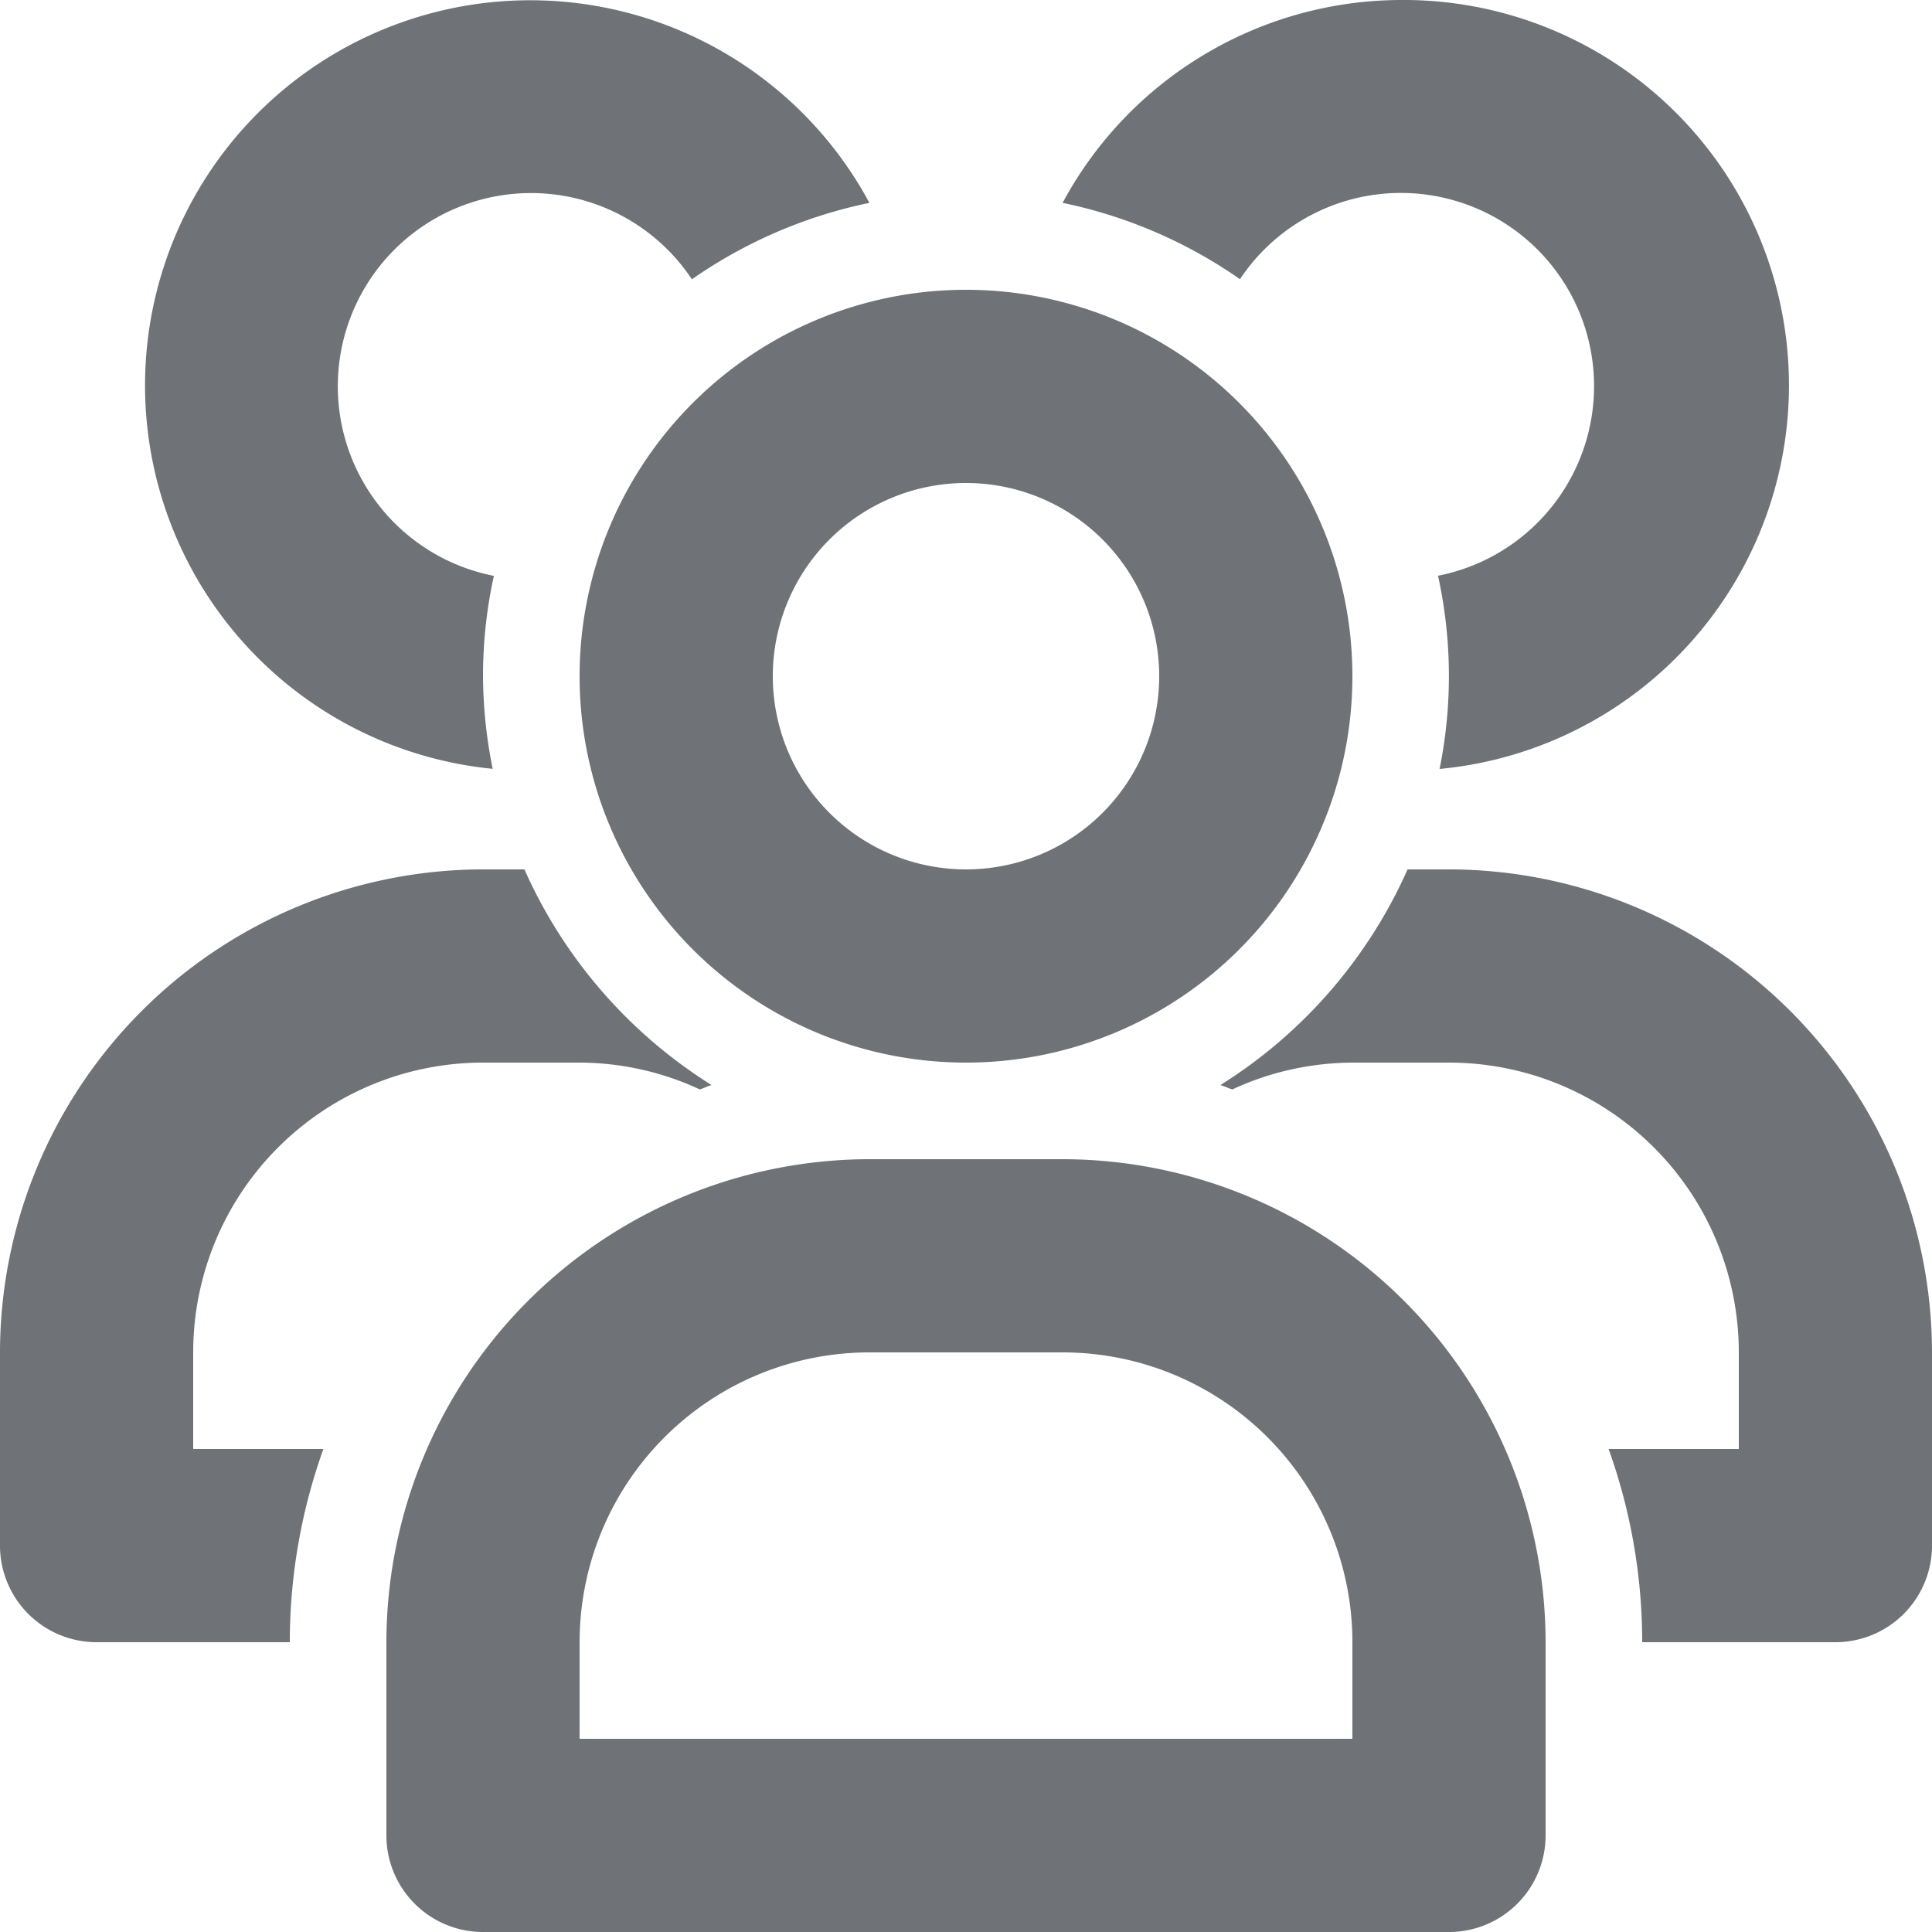
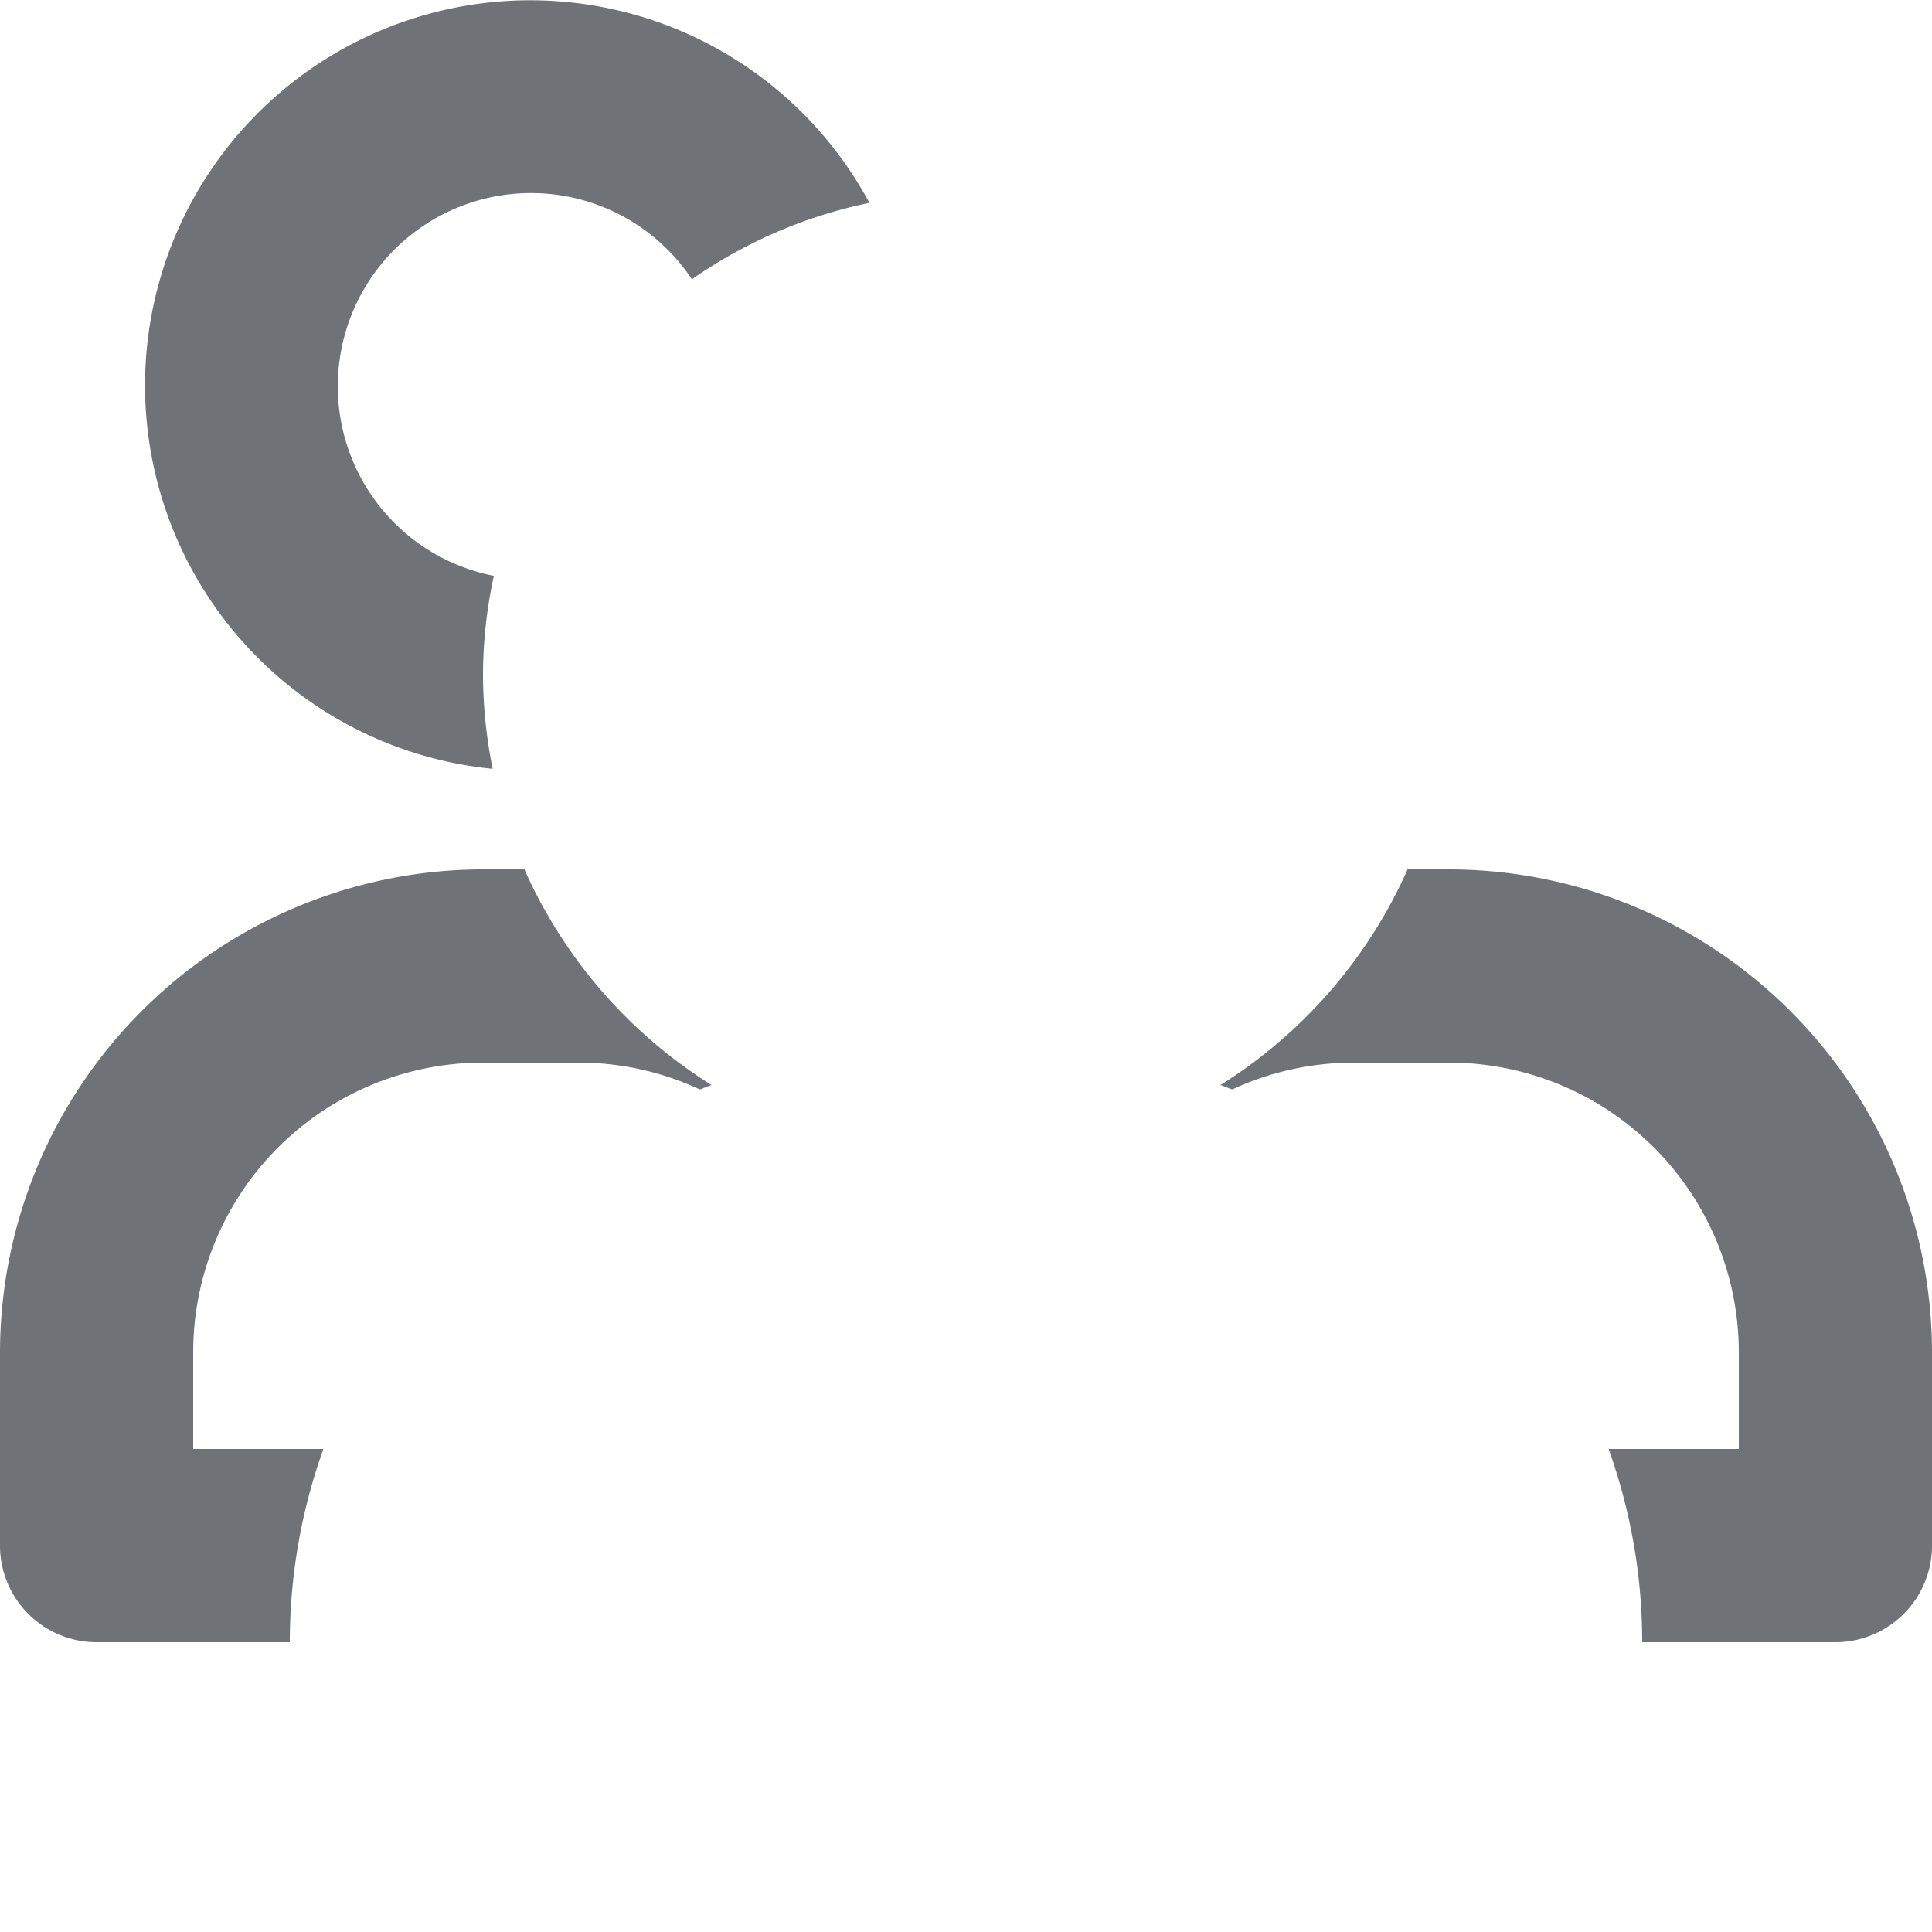
<svg xmlns="http://www.w3.org/2000/svg" width="16" height="16" fill="none">
-   <path fill="#6F7276" d="M11.6 0a3.19 3.19 0 0 0-2.8 1.68 3.97 3.97 0 0 1 1.469.632 1.6 1.6 0 1 1 1.64 2.456c.116.527.12 1.072.013 1.6A3.191 3.191 0 0 0 11.6 0Z" />
-   <path fill="#6F7276" d="M8 8.8a3.2 3.2 0 1 1 0-6.4 3.2 3.2 0 0 1 0 6.4ZM8 4a1.6 1.6 0 1 0 0 3.2A1.6 1.6 0 0 0 8 4ZM12 16H4a.8.8 0 0 1-.8-.8v-1.6a4.005 4.005 0 0 1 4-4h1.6a4.004 4.004 0 0 1 4 4v1.6a.8.8 0 0 1-.8.8Zm-7.2-1.6h6.4v-.8a2.4 2.4 0 0 0-2.4-2.4H7.2a2.4 2.4 0 0 0-2.4 2.4v.8Z" />
  <path fill="#6F7276" d="M4 5.6c0-.28.03-.558.09-.831a1.6 1.6 0 1 1 1.64-2.456A3.97 3.97 0 0 1 7.2 1.68a3.19 3.19 0 1 0-3.12 4.687A3.98 3.98 0 0 1 4 5.6ZM12 7.2h-.343a4.046 4.046 0 0 1-1.55 1.786c.034.01.064.026.099.036.311-.145.65-.22.994-.222h.8a2.4 2.4 0 0 1 2.4 2.4v.8h-1.078c.184.514.278 1.055.278 1.6h1.6a.8.8 0 0 0 .8-.8v-1.6a4.005 4.005 0 0 0-4-4ZM2.678 12H1.6v-.8A2.4 2.4 0 0 1 4 8.8h.8c.344.001.684.077.995.222.034-.01.064-.027.098-.036A4.046 4.046 0 0 1 4.343 7.2H4a4.005 4.005 0 0 0-4 4v1.6a.8.8 0 0 0 .8.8h1.6c0-.545.094-1.086.278-1.6Z" />
</svg>